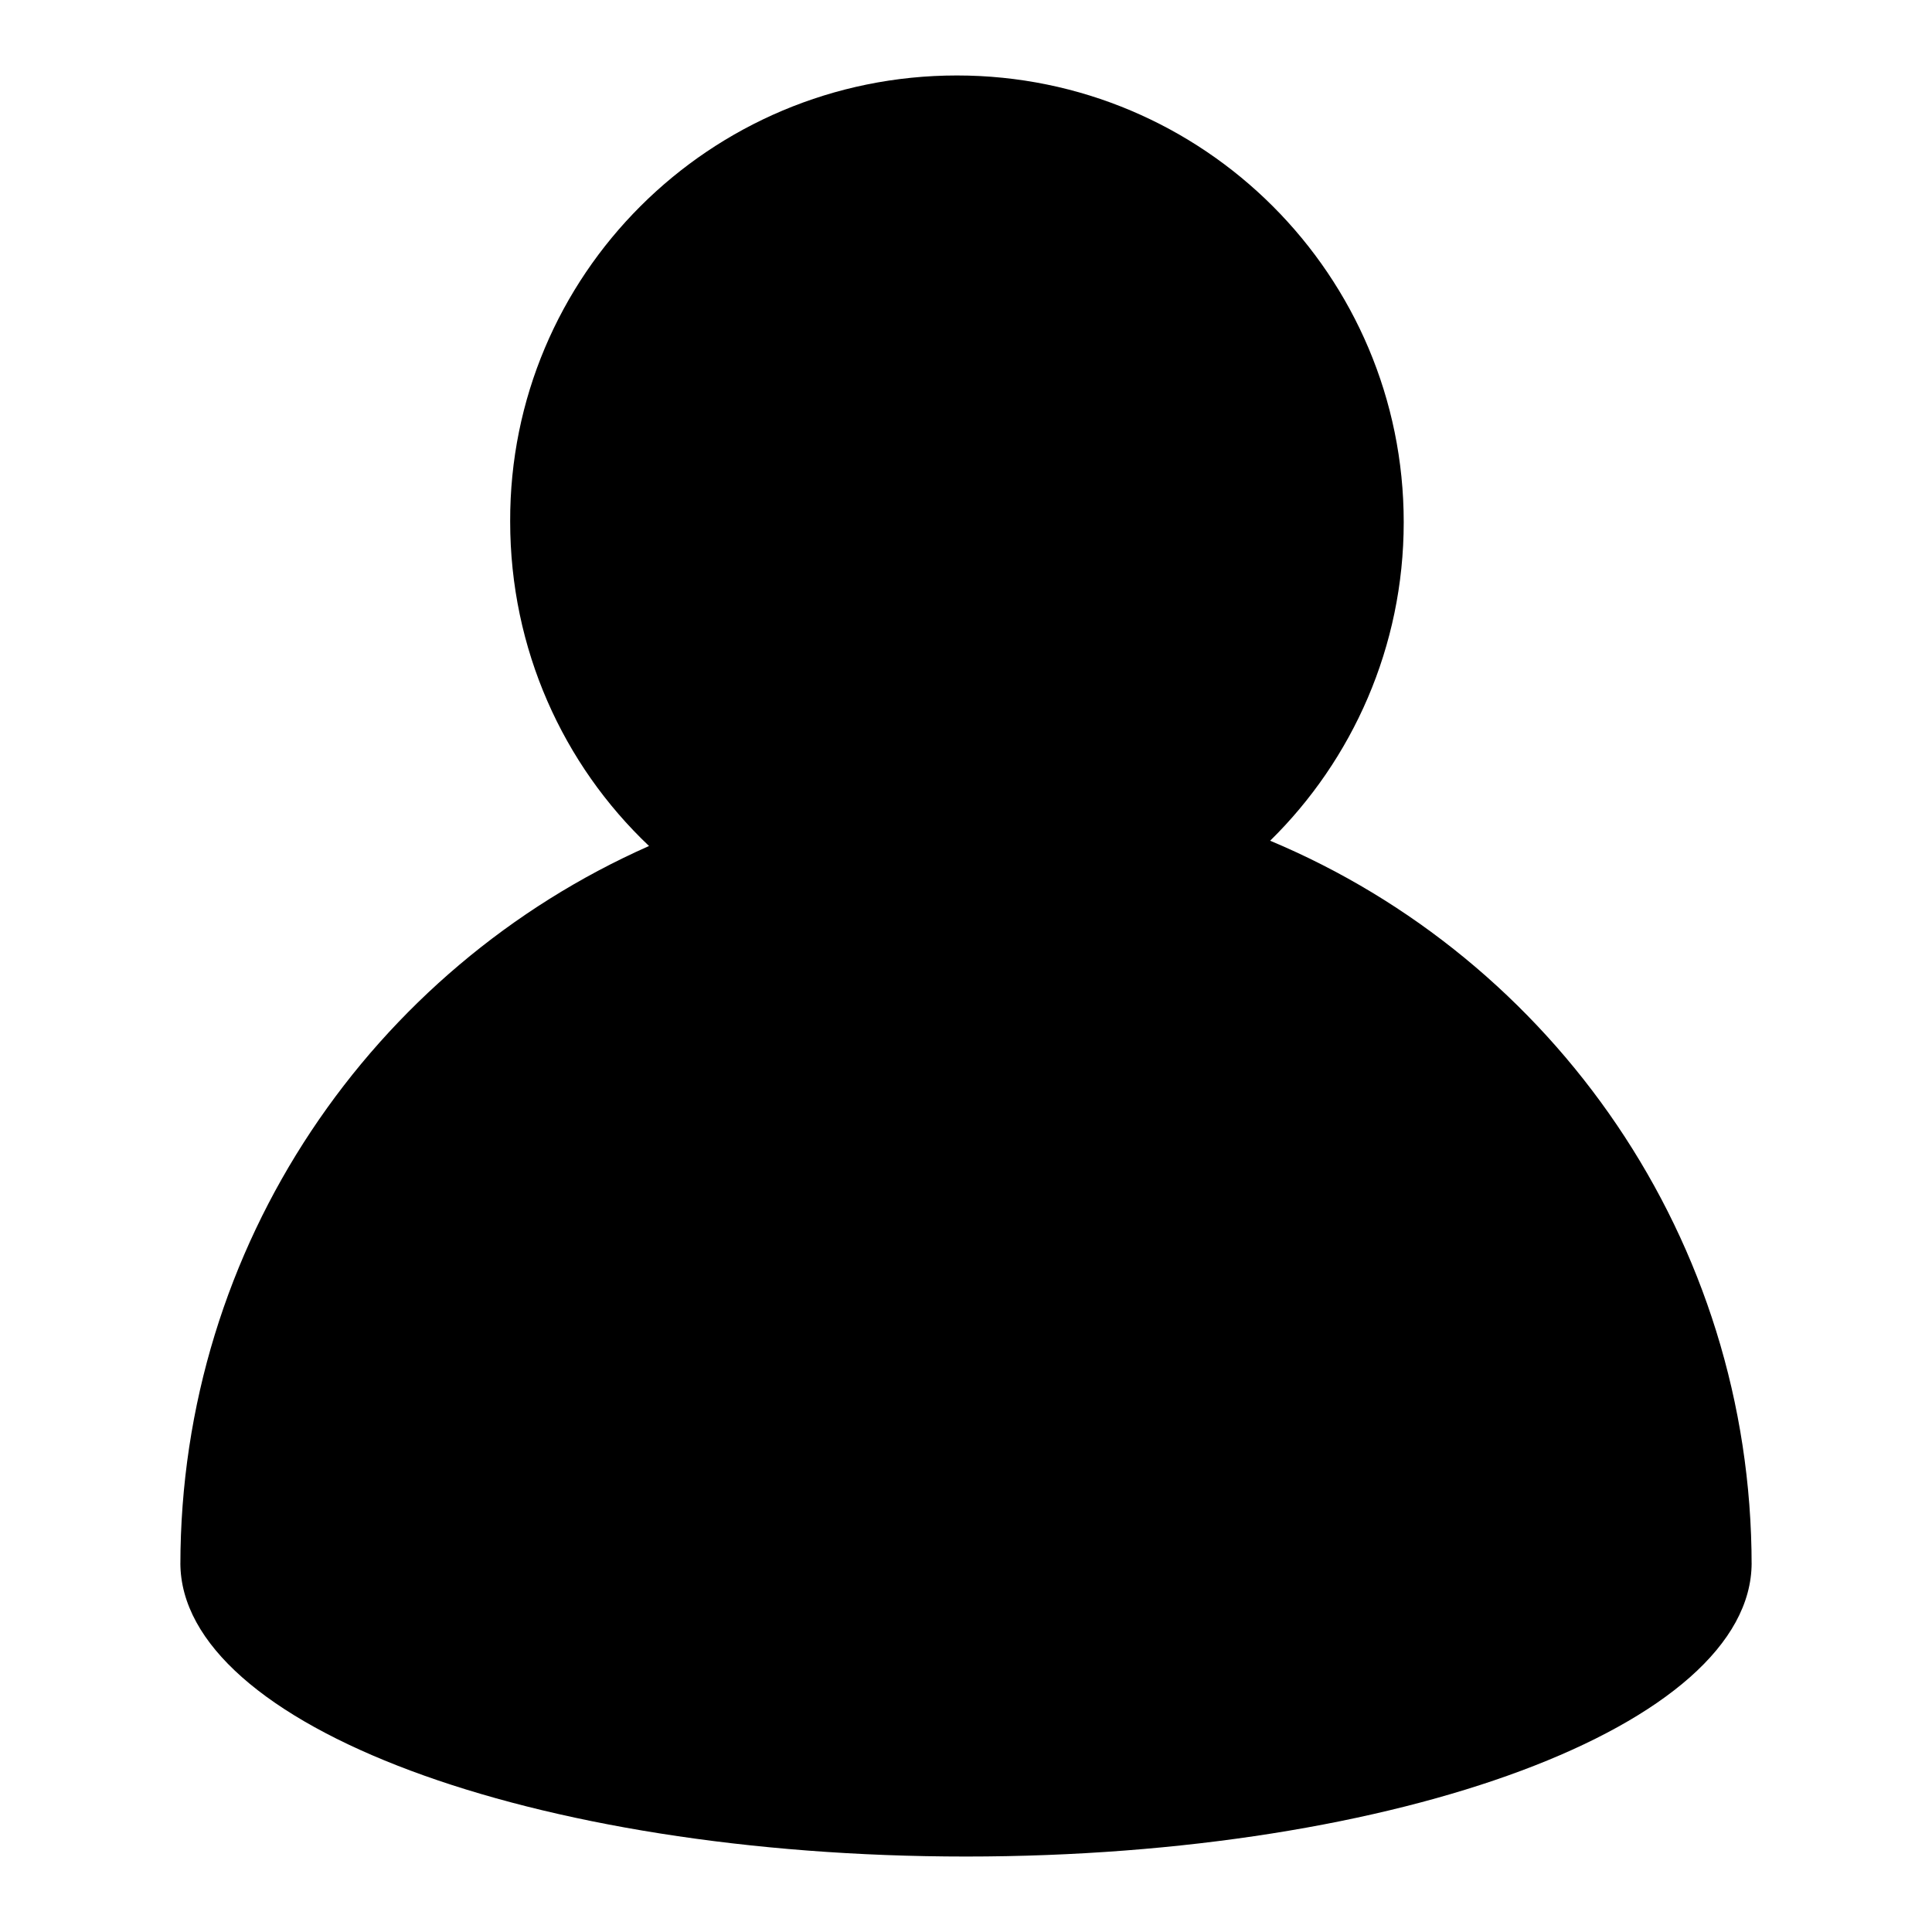
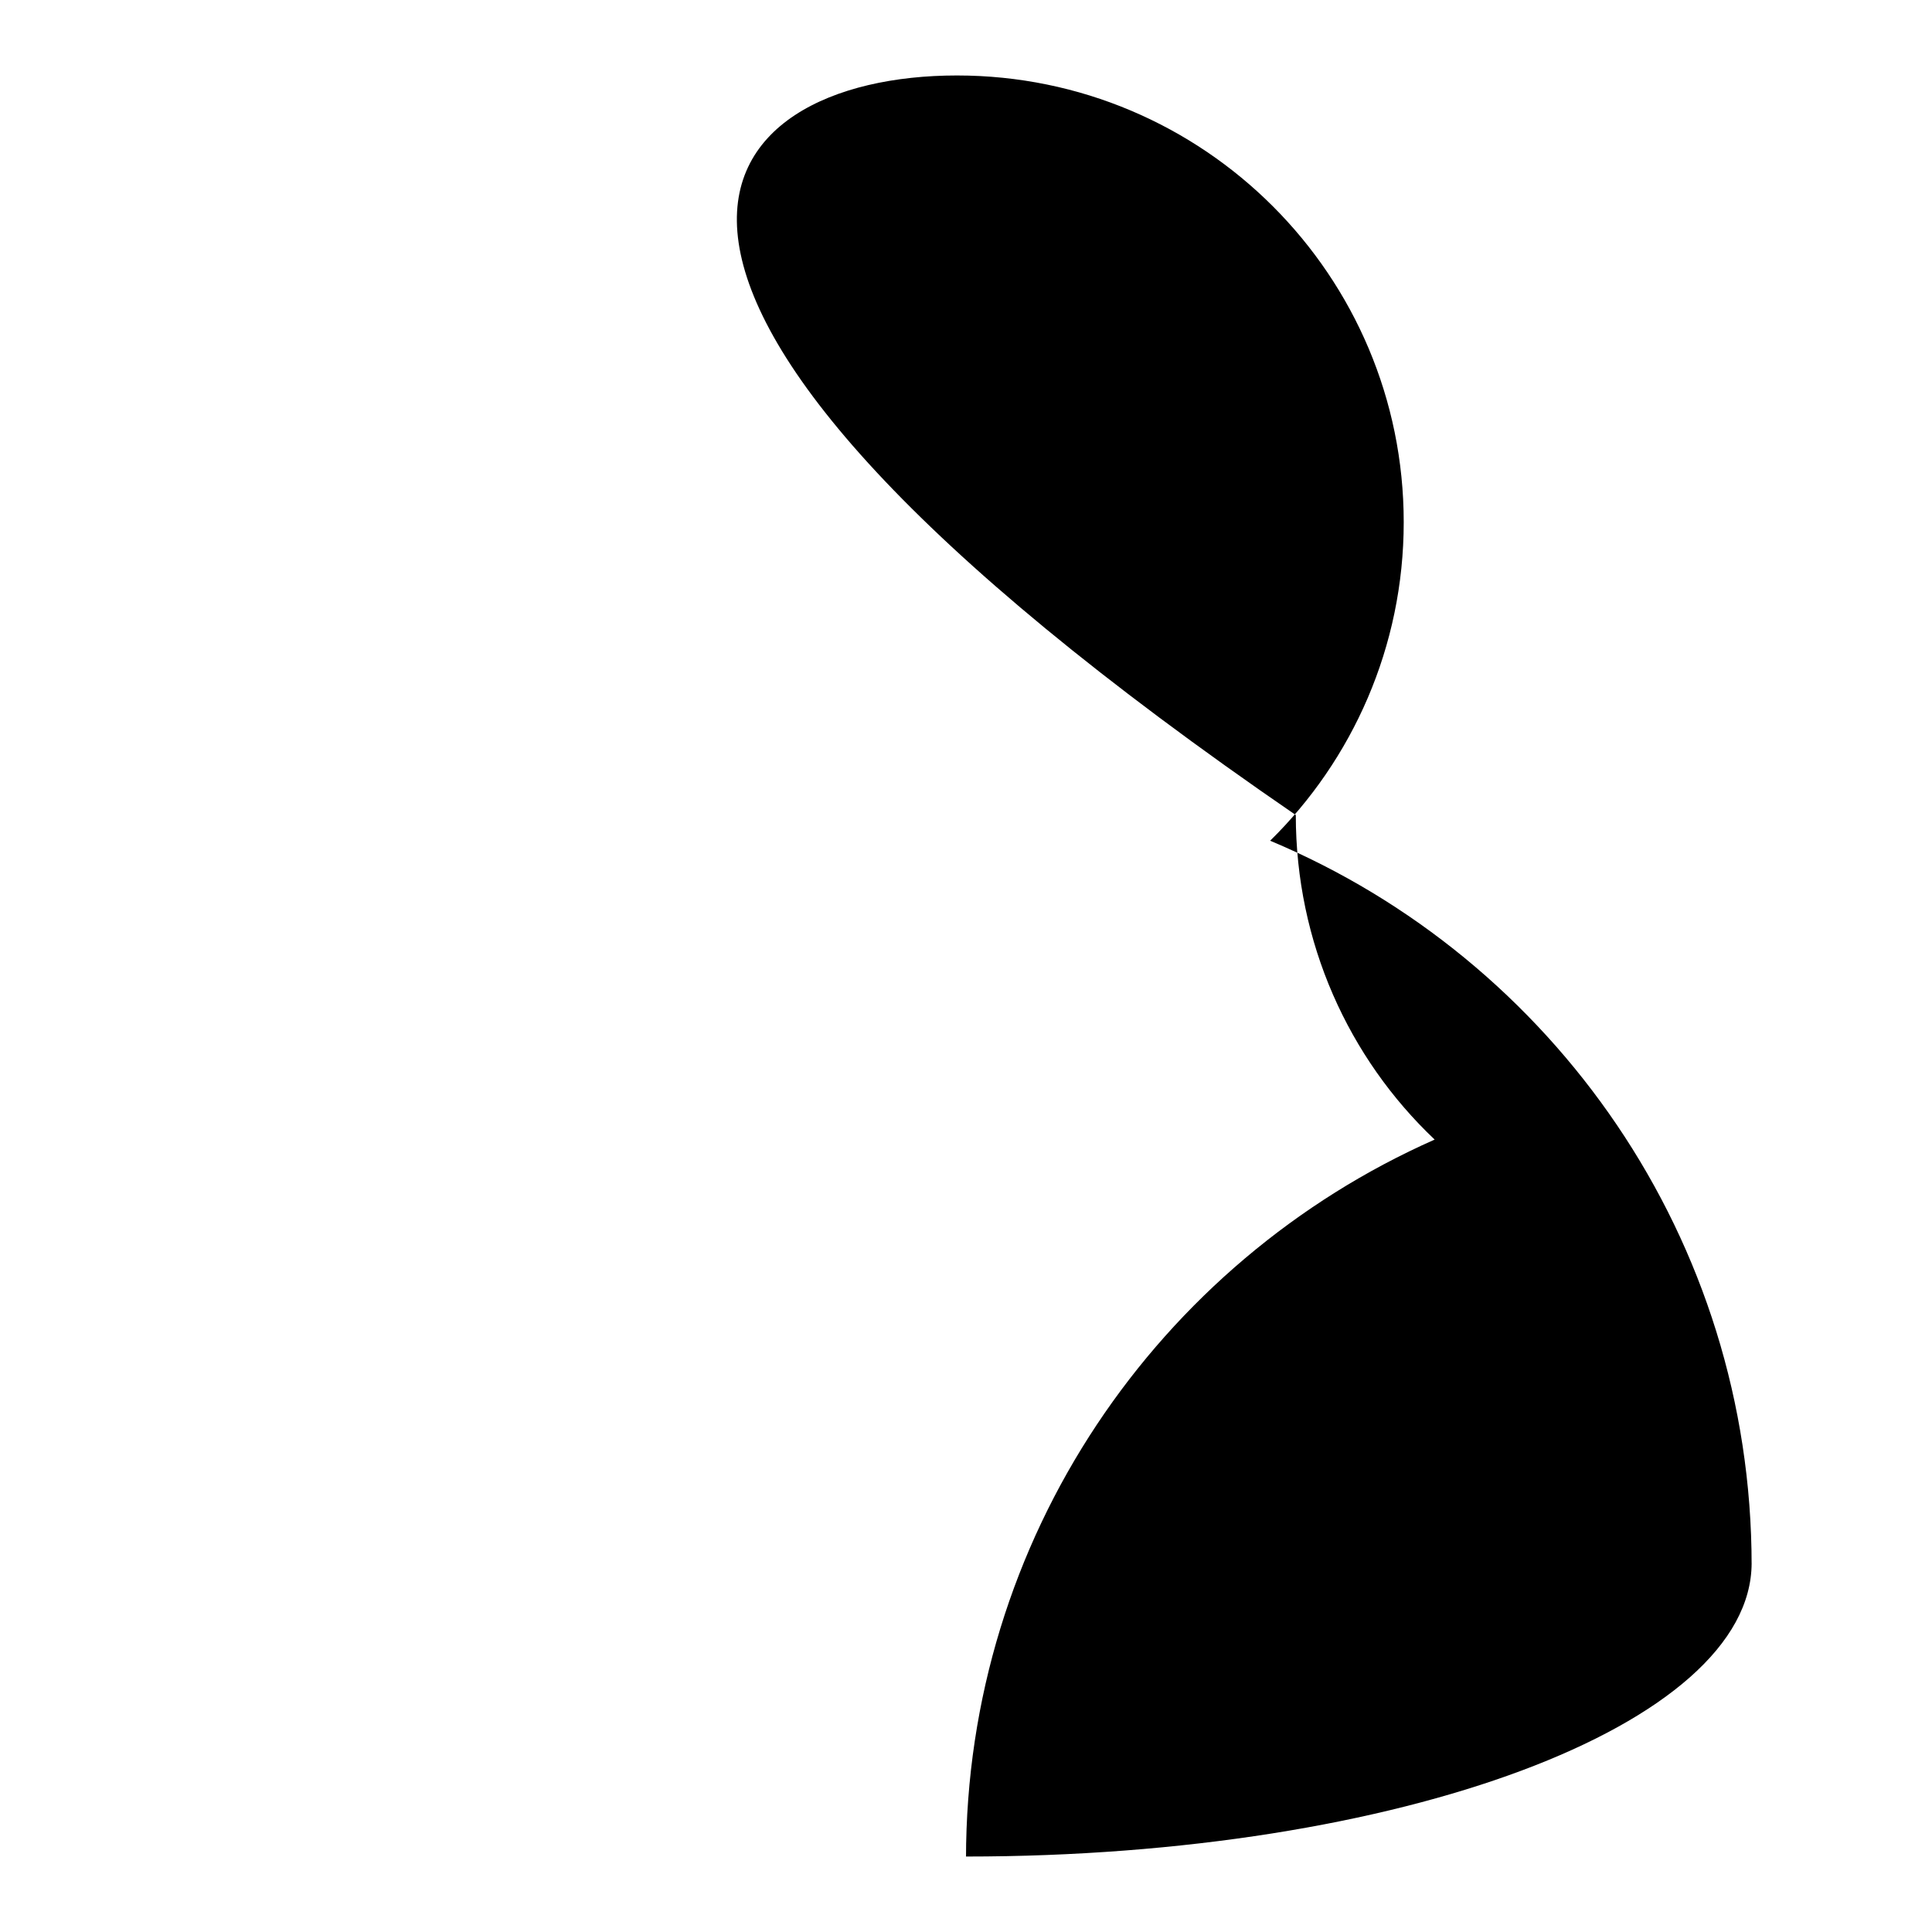
<svg xmlns="http://www.w3.org/2000/svg" version="1.1" x="0px" y="0px" viewBox="0 0 256 256" enable-background="new 0 0 256 256" xml:space="preserve">
  <g>
    <g>
-       <path fill="#000000" d="M232.1,207.1c0,21.5-46.6,38.9-104.1,38.9c-57.5,0-104.1-17.4-104.1-38.9v0.3c0-42.5,25.5-79.1,62.1-95.3c-11.4-10.8-18.4-26.1-18.4-43C67.5,36.5,94,10,126.8,10c32.7,0,59.2,26.5,59.2,59.2c0,16.5-6.8,31.5-17.7,42.2c37.5,15.7,63.8,52.8,63.8,96" />
+       <path fill="#000000" d="M232.1,207.1c0,21.5-46.6,38.9-104.1,38.9v0.3c0-42.5,25.5-79.1,62.1-95.3c-11.4-10.8-18.4-26.1-18.4-43C67.5,36.5,94,10,126.8,10c32.7,0,59.2,26.5,59.2,59.2c0,16.5-6.8,31.5-17.7,42.2c37.5,15.7,63.8,52.8,63.8,96" />
    </g>
  </g>
</svg>